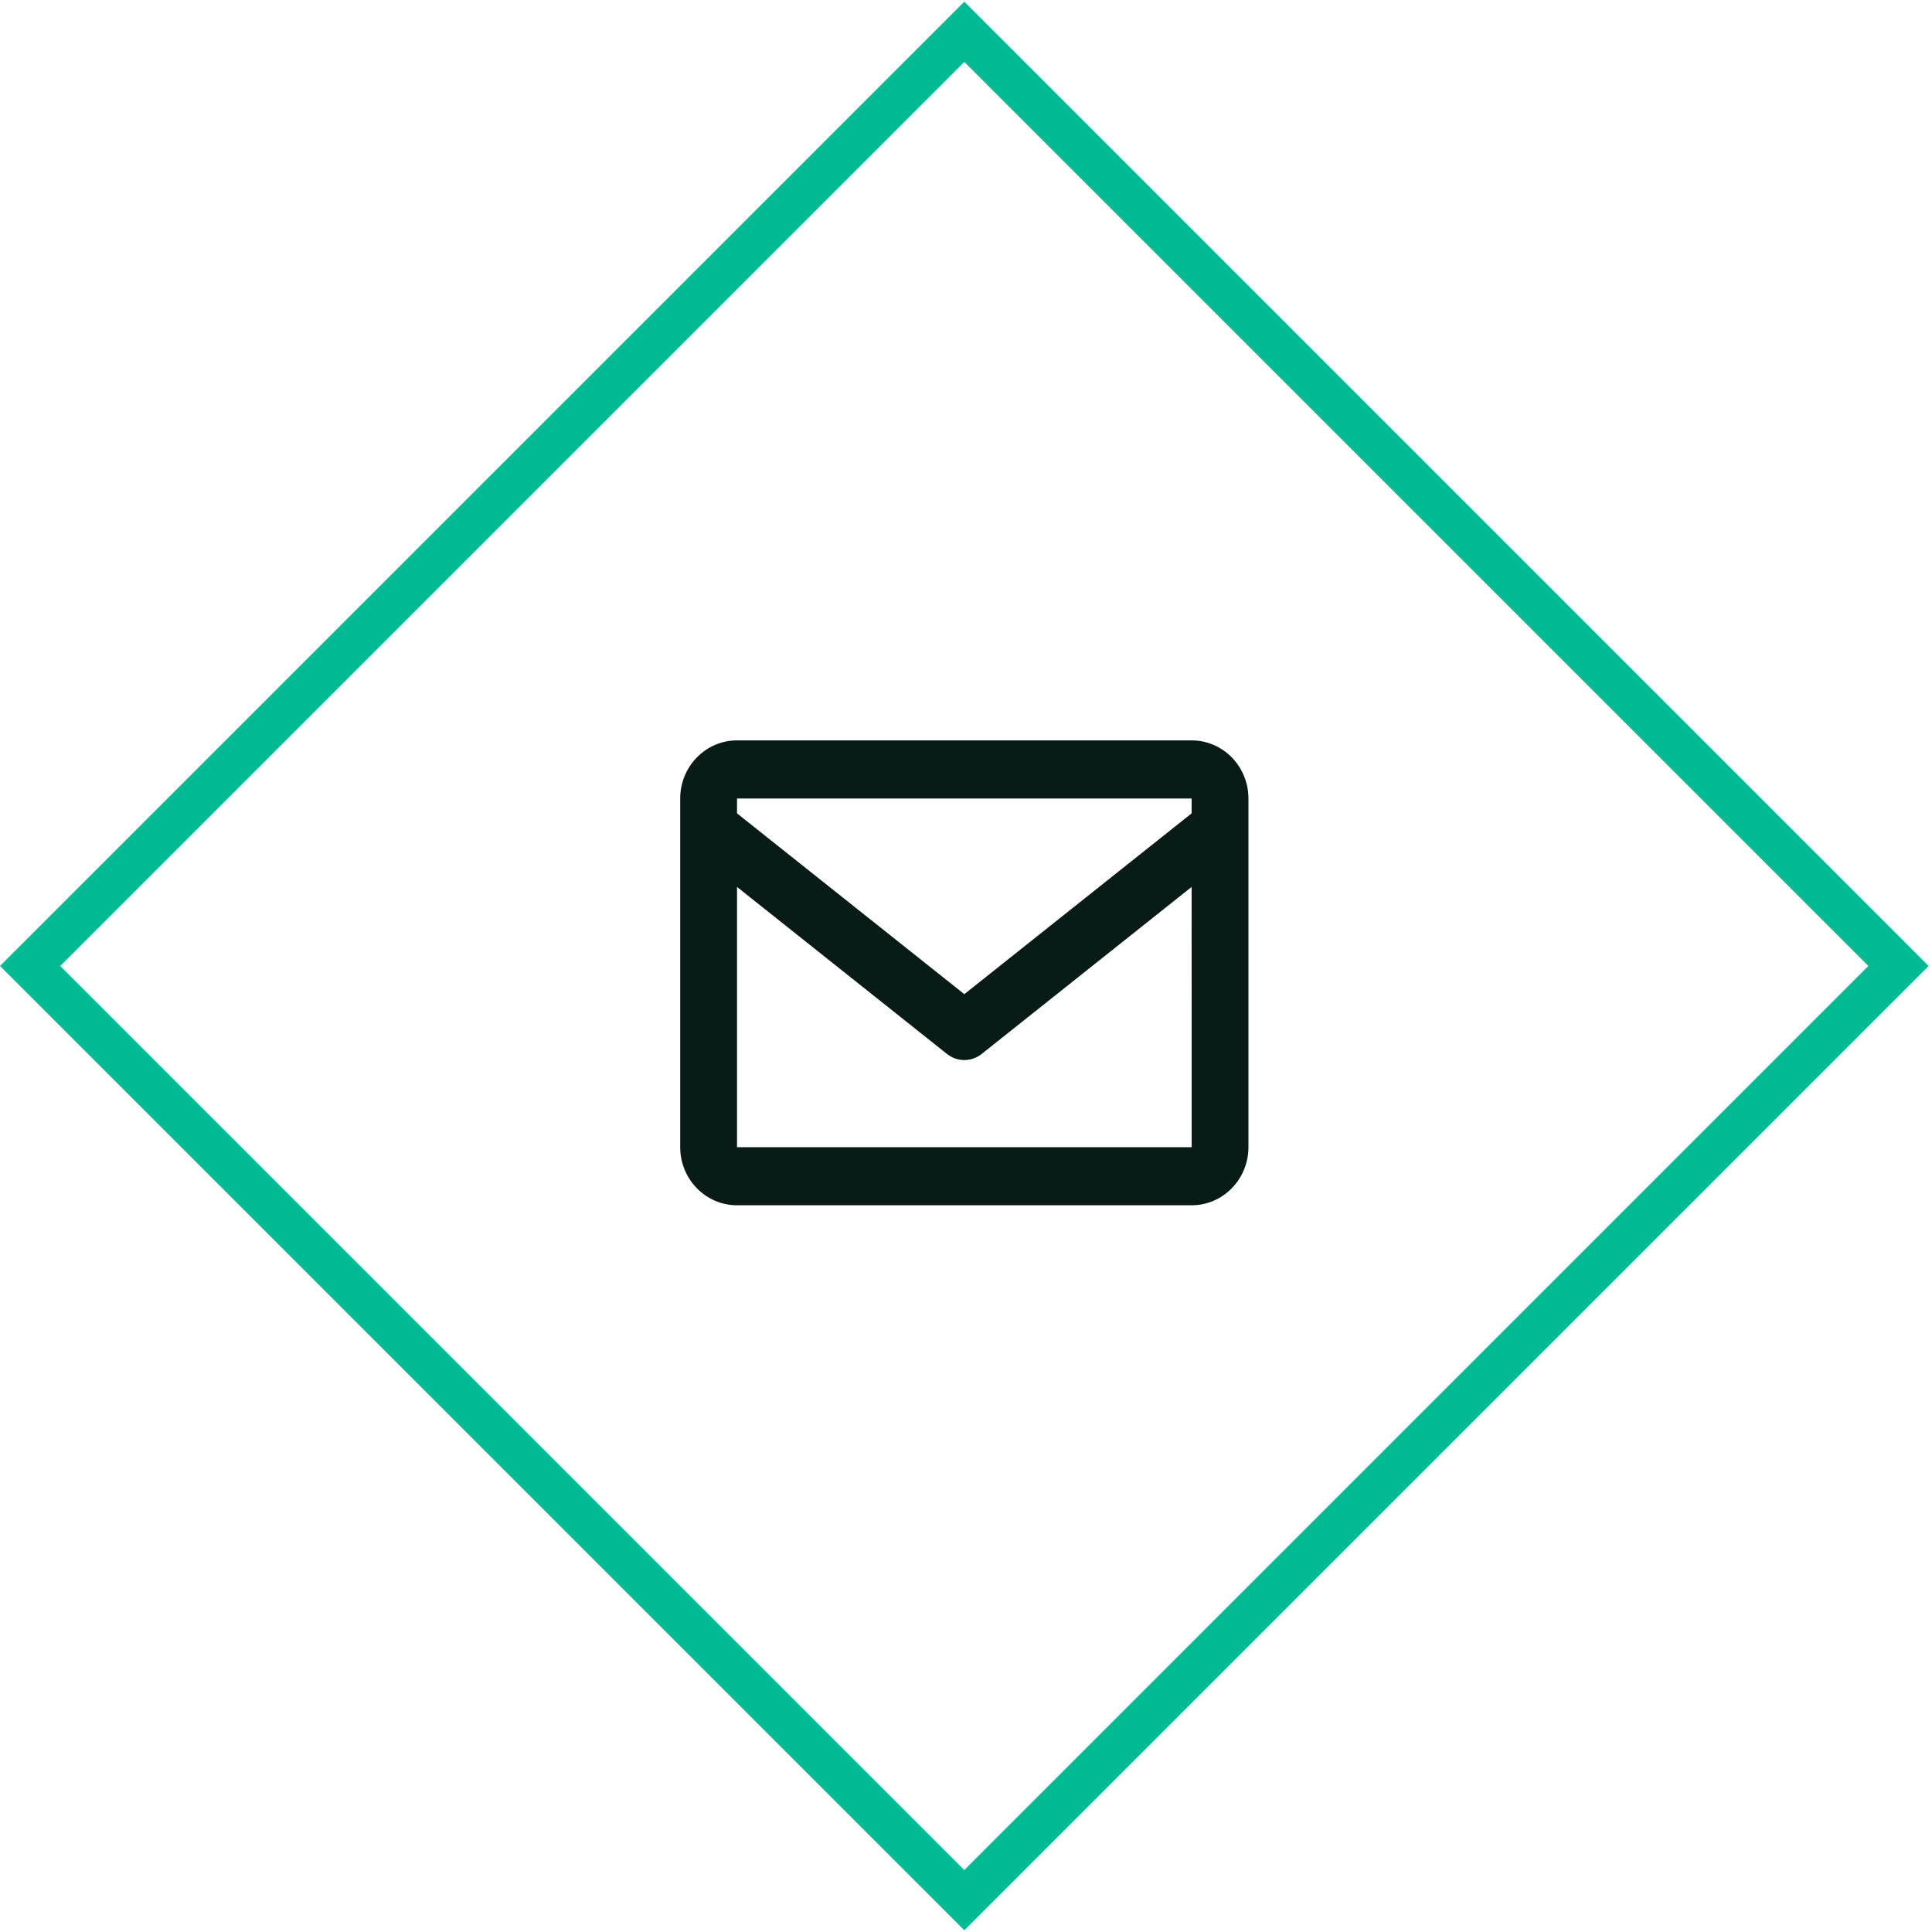
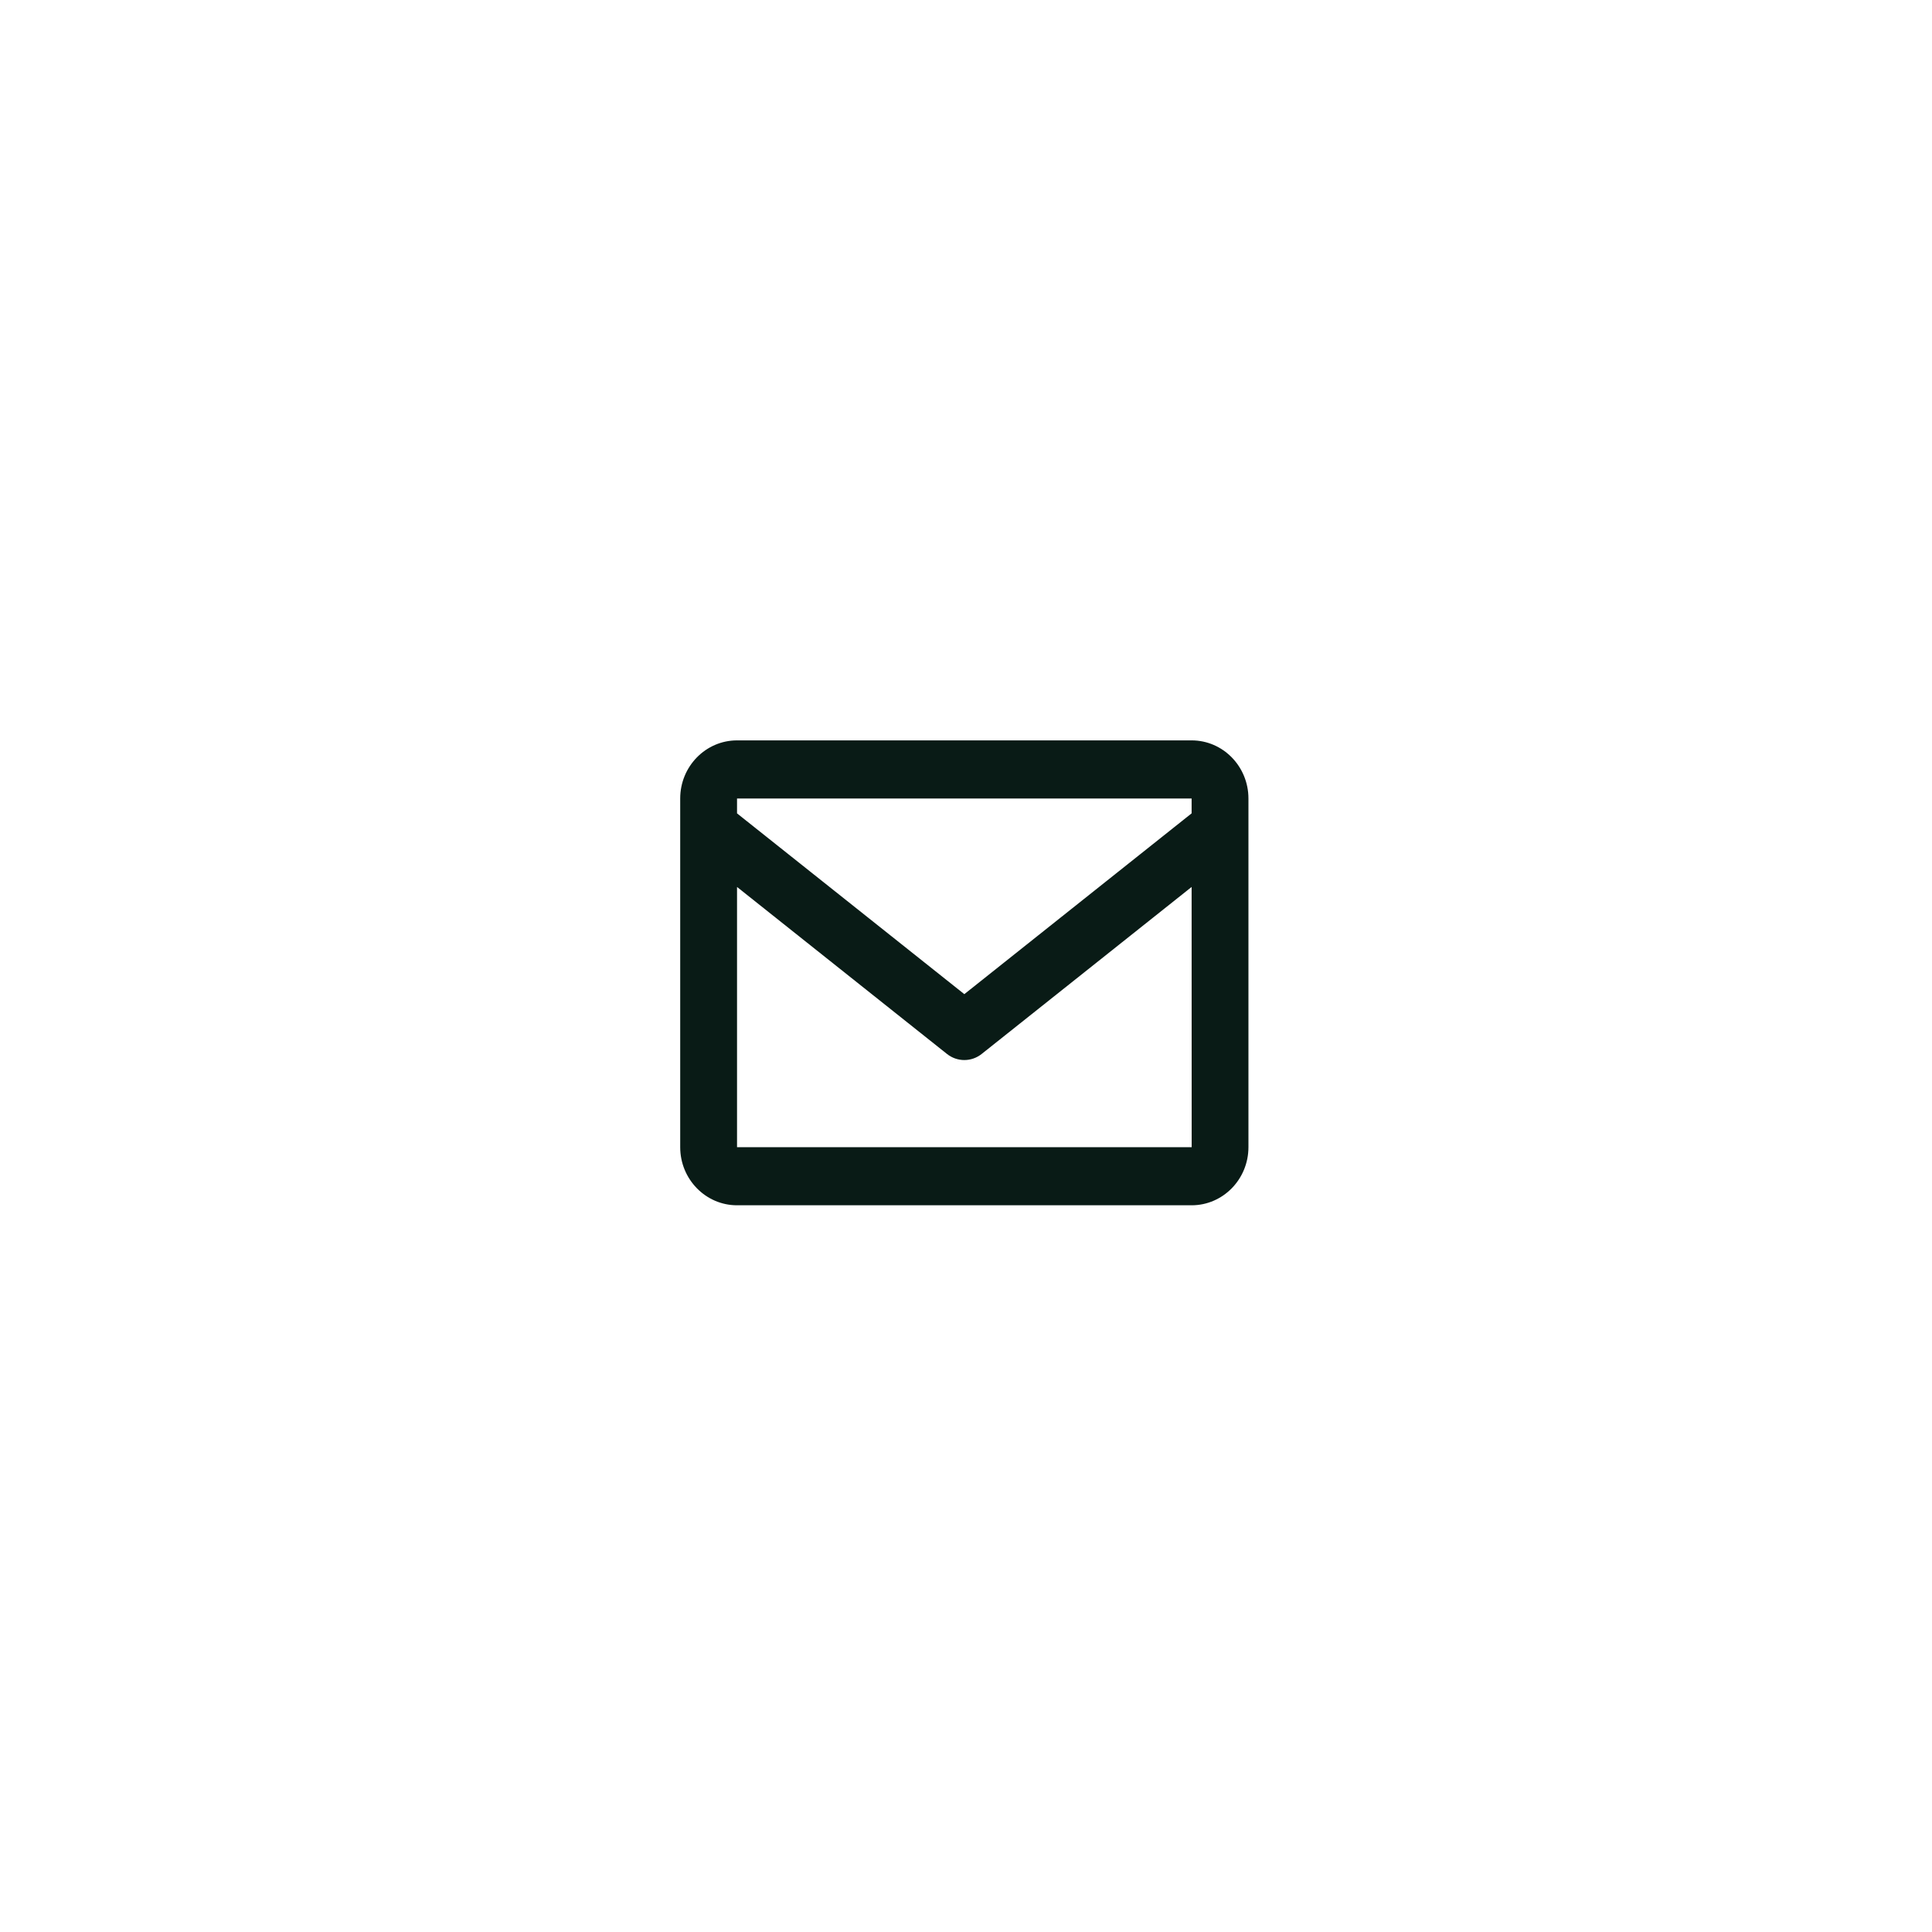
<svg xmlns="http://www.w3.org/2000/svg" width="68" height="68" viewBox="0 0 68 68" fill="none">
  <g id="Group 24">
-     <rect id="Rectangle 28" x="33.941" y="1.119" width="46.5" height="46.5" transform="rotate(45 33.941 1.119)" stroke="#00BA94" stroke-width="1.5" />
    <g id="Group 23">
      <path id="icon" d="M41.941 26.059H25.941C24.838 26.059 23.941 26.976 23.941 28.104V40.377C23.941 41.505 24.838 42.422 25.941 42.422H41.941C43.044 42.422 43.941 41.505 43.941 40.377V28.104C43.941 26.976 43.044 26.059 41.941 26.059ZM41.941 28.104V28.627L33.941 34.991L25.941 28.628V28.104H41.941ZM25.941 40.377V31.218L33.327 37.093C33.502 37.234 33.719 37.31 33.941 37.31C34.164 37.31 34.38 37.234 34.555 37.093L41.941 31.218L41.943 40.377H25.941Z" fill="#091B16" />
    </g>
  </g>
</svg>